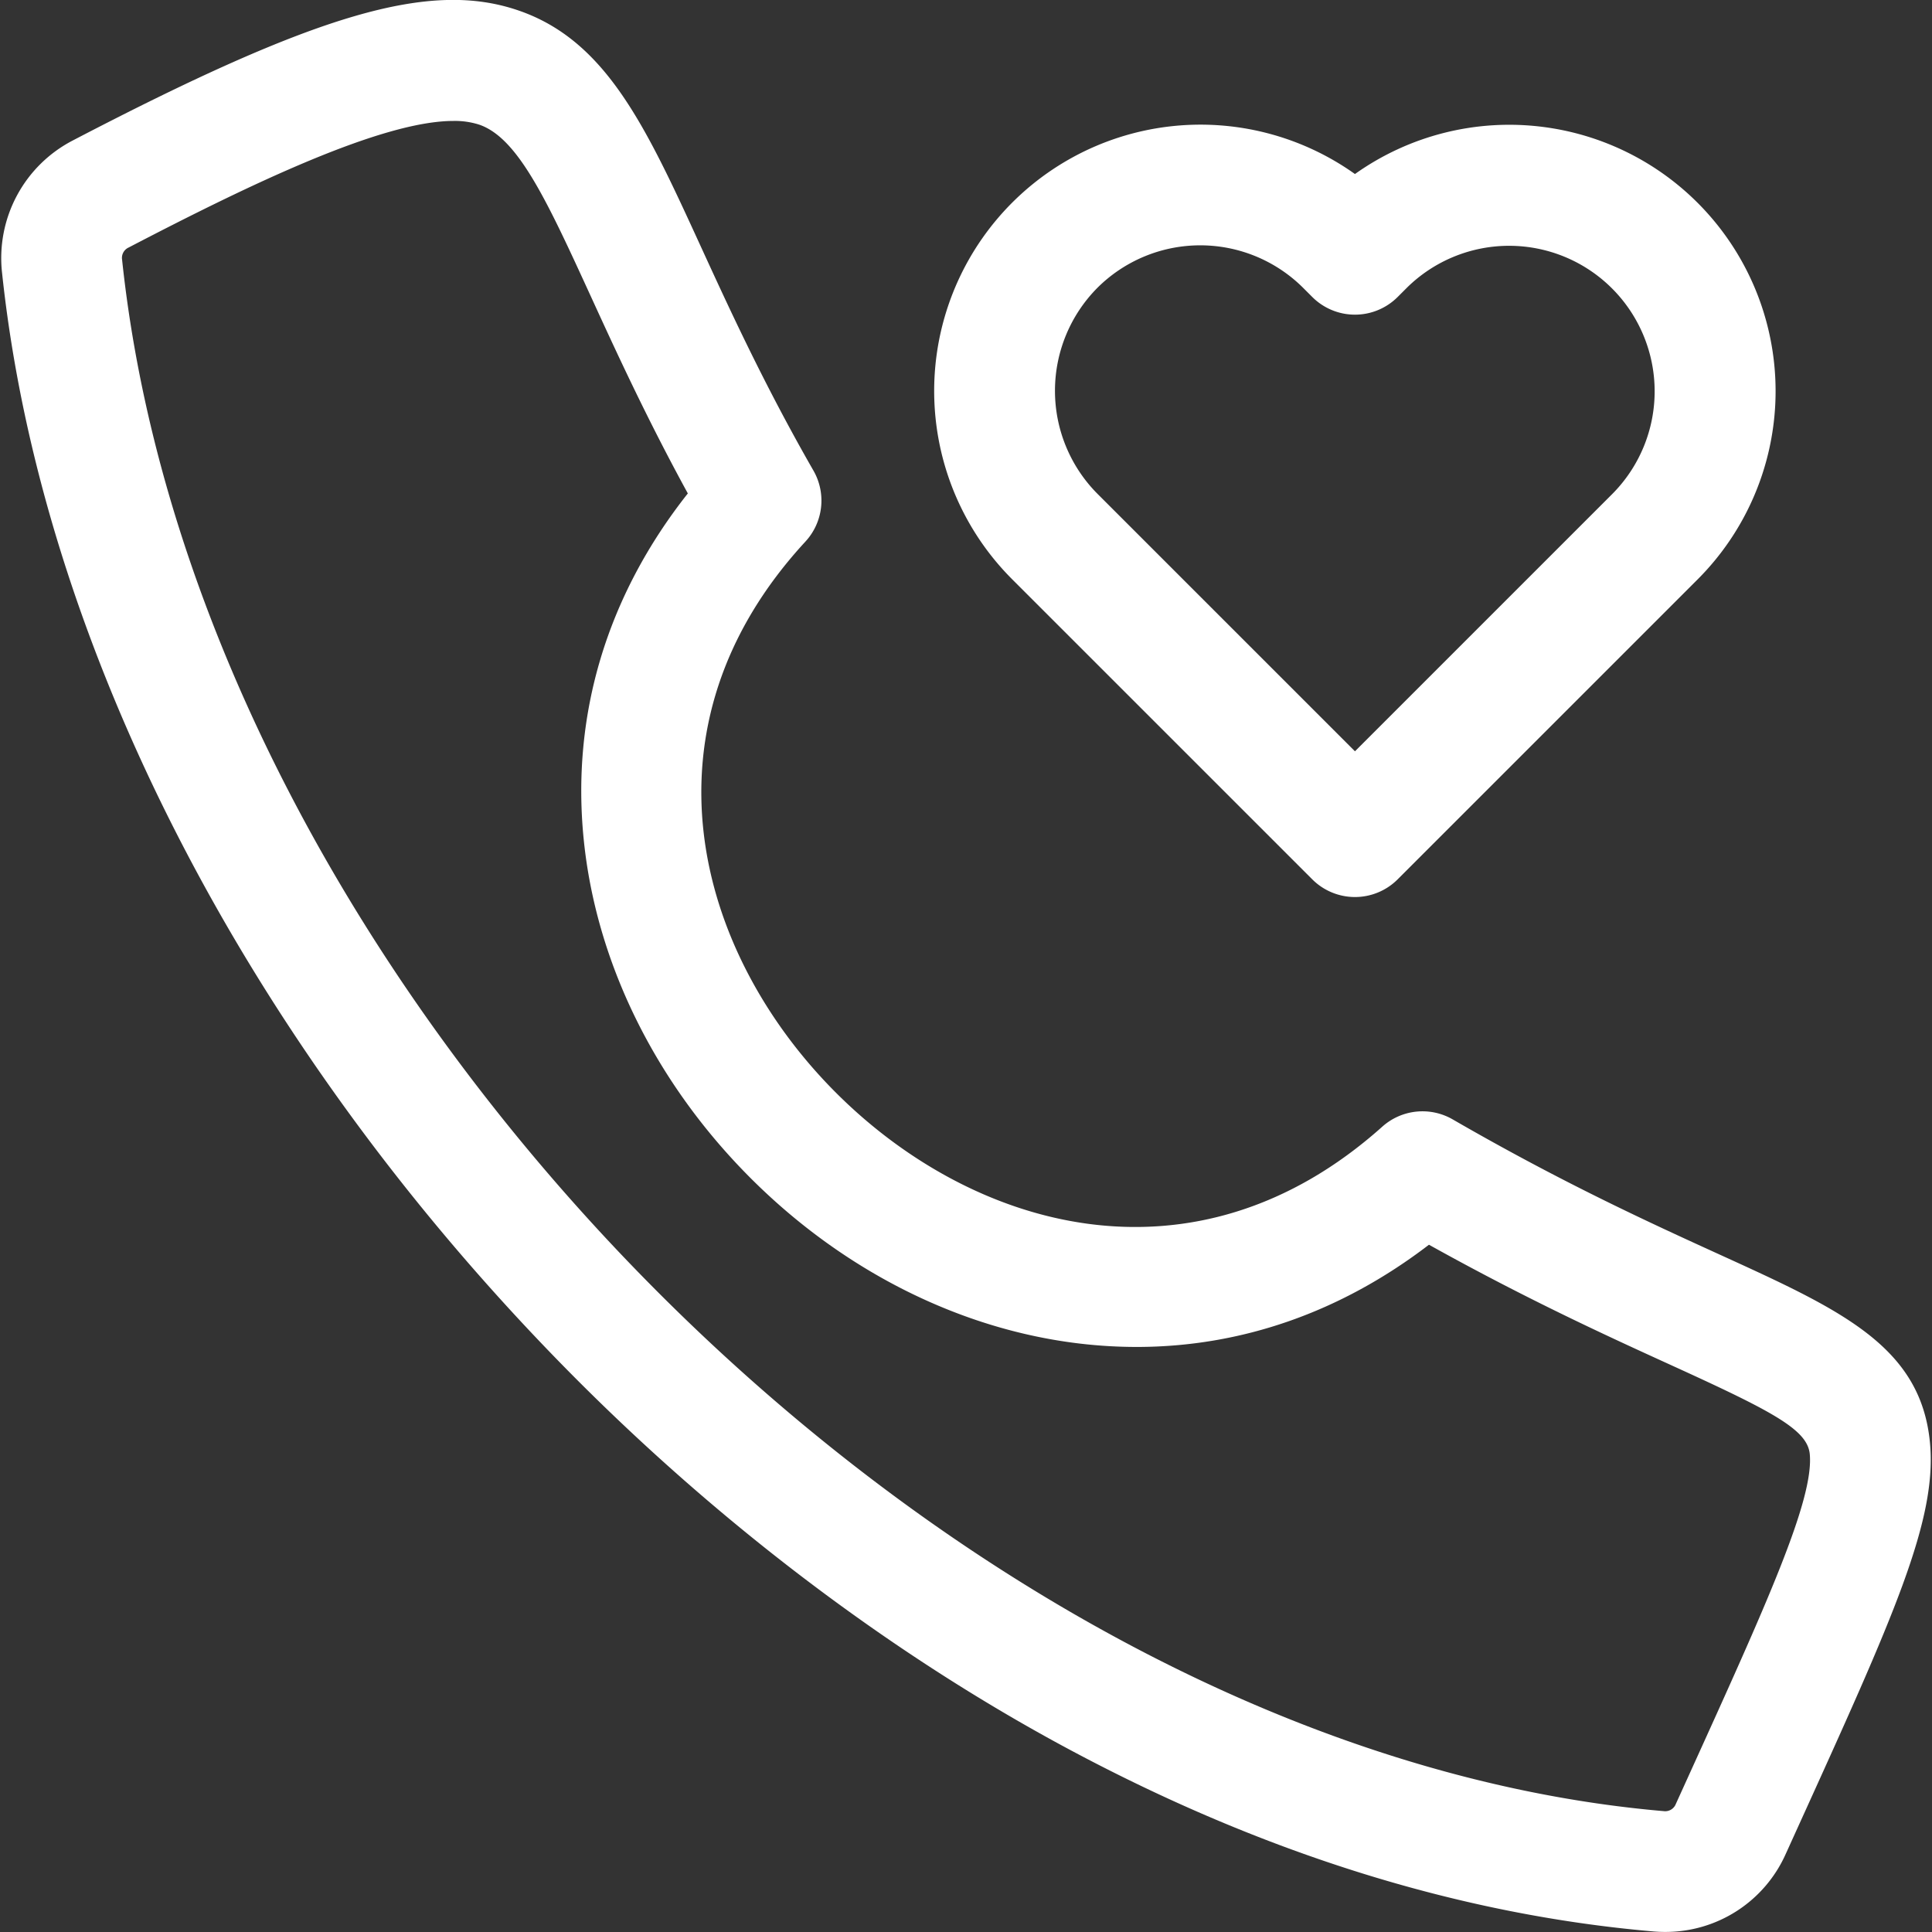
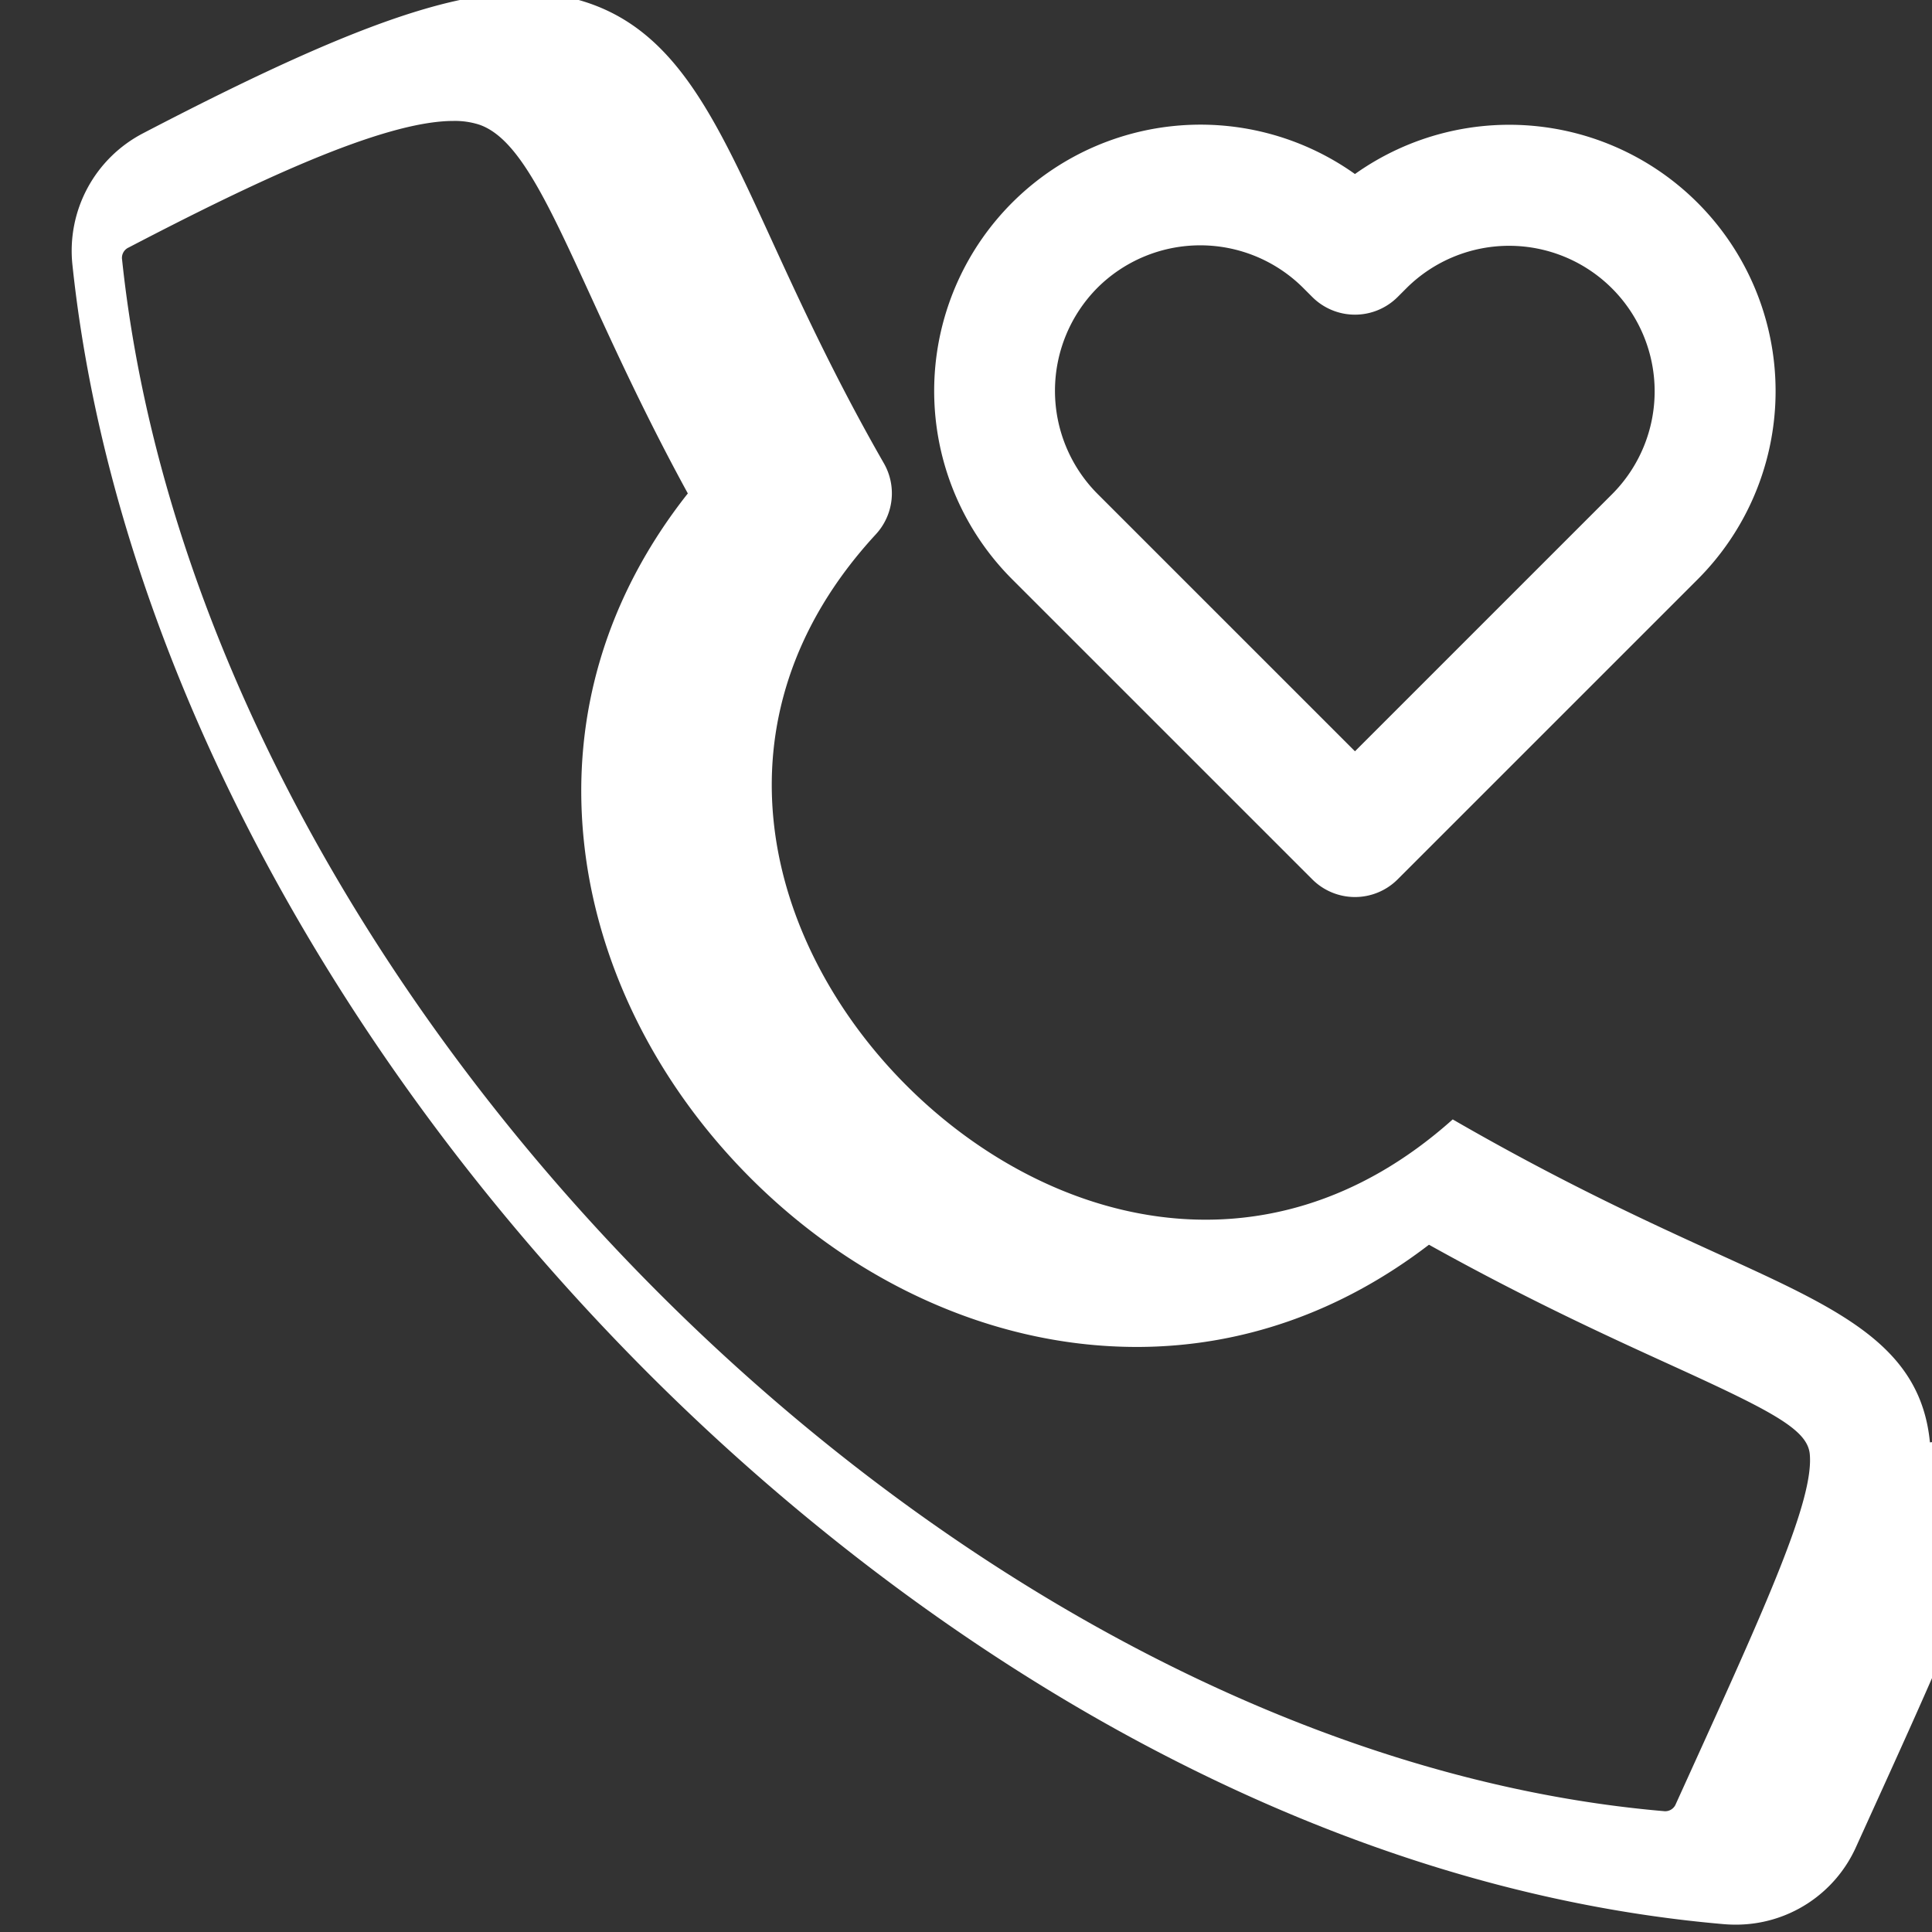
<svg xmlns="http://www.w3.org/2000/svg" id="Layer_1" height="300" viewBox="0 0 512 512" width="300" data-name="Layer 1" version="1.1">
  <rect x="0" y="0" width="512" height="512" fill="#333333" stroke="none" />
  <g width="100%" height="100%" transform="matrix(1,0,0,1,0,0)">
-     <path d="m347.766 233.036a16 16 0 0 0 22.627 0l79.585-79.578a70.582 70.582 0 0 0 -90.9-107.339 70.577 70.577 0 0 0 -90.9 107.339zm-56.958-156.745a38.618 38.618 0 0 1 54.546 0l2.412 2.412a16 16 0 0 0 22.626 0l2.413-2.413a38.569 38.569 0 0 1 54.546 54.542l-68.271 68.268-68.272-68.265a38.728 38.728 0 0 1 0-54.542zm220.643 305.952c-2.467-25.485-23.565-35.105-55.5-49.666-18.545-8.456-41.626-18.98-70.969-35.924a16 16 0 0 0 -18.668 1.931c-49.919 44.648-109.043 27.288-145.493-9.725-36.358-36.919-52.737-96.177-7.372-145.341a16 16 0 0 0 2.119-18.809c-13.055-22.755-22.369-43.075-29.854-59.4-14.515-31.666-25-54.544-48.334-62.542-23.437-8.033-53.226.657-118.053 34.441a35.1 35.1 0 0 0 -18.79 35.005c10.355 97.987 64.254 203.287 147.877 288.887 40.573 41.536 87.252 77 134.986 102.544 51.5 27.564 103.544 43.779 154.683 48.2q1.6.138 3.176.138a34.858 34.858 0 0 0 32-20.713l3.236-7.129c25.37-55.851 36.946-81.34 34.956-101.897zm-64.086 88.663-3.24 7.136a3.037 3.037 0 0 1 -3.284 1.921c-189.364-16.358-387.879-216.151-408.482-411.111a3.019 3.019 0 0 1 1.756-3.27c32.409-16.89 67.137-33.531 86.044-33.531a21.206 21.206 0 0 1 6.842.983c10.341 3.545 18.012 20.278 29.623 45.606 6.674 14.56 14.752 32.182 25.659 52.124-21.39 27.071-30.912 58.524-27.6 91.619 3.22 32.235 18.612 63.816 43.341 88.926 24.758 25.14 56.155 41.044 88.409 44.783a128.137 128.137 0 0 0 14.793.862c27.752 0 54.14-9.218 77.461-27.089 26.244 14.613 47.79 24.437 63.992 31.825 26.845 12.24 36.294 17.105 36.926 23.635 1.161 12.039-11.411 39.72-32.24 85.581z" fill="#ffffff" fill-opacity="1" data-original-color="#000000ff" stroke="none" stroke-opacity="1" />
+     <path d="m347.766 233.036a16 16 0 0 0 22.627 0l79.585-79.578a70.582 70.582 0 0 0 -90.9-107.339 70.577 70.577 0 0 0 -90.9 107.339zm-56.958-156.745a38.618 38.618 0 0 1 54.546 0l2.412 2.412a16 16 0 0 0 22.626 0l2.413-2.413a38.569 38.569 0 0 1 54.546 54.542l-68.271 68.268-68.272-68.265a38.728 38.728 0 0 1 0-54.542zm220.643 305.952c-2.467-25.485-23.565-35.105-55.5-49.666-18.545-8.456-41.626-18.98-70.969-35.924c-49.919 44.648-109.043 27.288-145.493-9.725-36.358-36.919-52.737-96.177-7.372-145.341a16 16 0 0 0 2.119-18.809c-13.055-22.755-22.369-43.075-29.854-59.4-14.515-31.666-25-54.544-48.334-62.542-23.437-8.033-53.226.657-118.053 34.441a35.1 35.1 0 0 0 -18.79 35.005c10.355 97.987 64.254 203.287 147.877 288.887 40.573 41.536 87.252 77 134.986 102.544 51.5 27.564 103.544 43.779 154.683 48.2q1.6.138 3.176.138a34.858 34.858 0 0 0 32-20.713l3.236-7.129c25.37-55.851 36.946-81.34 34.956-101.897zm-64.086 88.663-3.24 7.136a3.037 3.037 0 0 1 -3.284 1.921c-189.364-16.358-387.879-216.151-408.482-411.111a3.019 3.019 0 0 1 1.756-3.27c32.409-16.89 67.137-33.531 86.044-33.531a21.206 21.206 0 0 1 6.842.983c10.341 3.545 18.012 20.278 29.623 45.606 6.674 14.56 14.752 32.182 25.659 52.124-21.39 27.071-30.912 58.524-27.6 91.619 3.22 32.235 18.612 63.816 43.341 88.926 24.758 25.14 56.155 41.044 88.409 44.783a128.137 128.137 0 0 0 14.793.862c27.752 0 54.14-9.218 77.461-27.089 26.244 14.613 47.79 24.437 63.992 31.825 26.845 12.24 36.294 17.105 36.926 23.635 1.161 12.039-11.411 39.72-32.24 85.581z" fill="#ffffff" fill-opacity="1" data-original-color="#000000ff" stroke="none" stroke-opacity="1" />
  </g>
</svg>